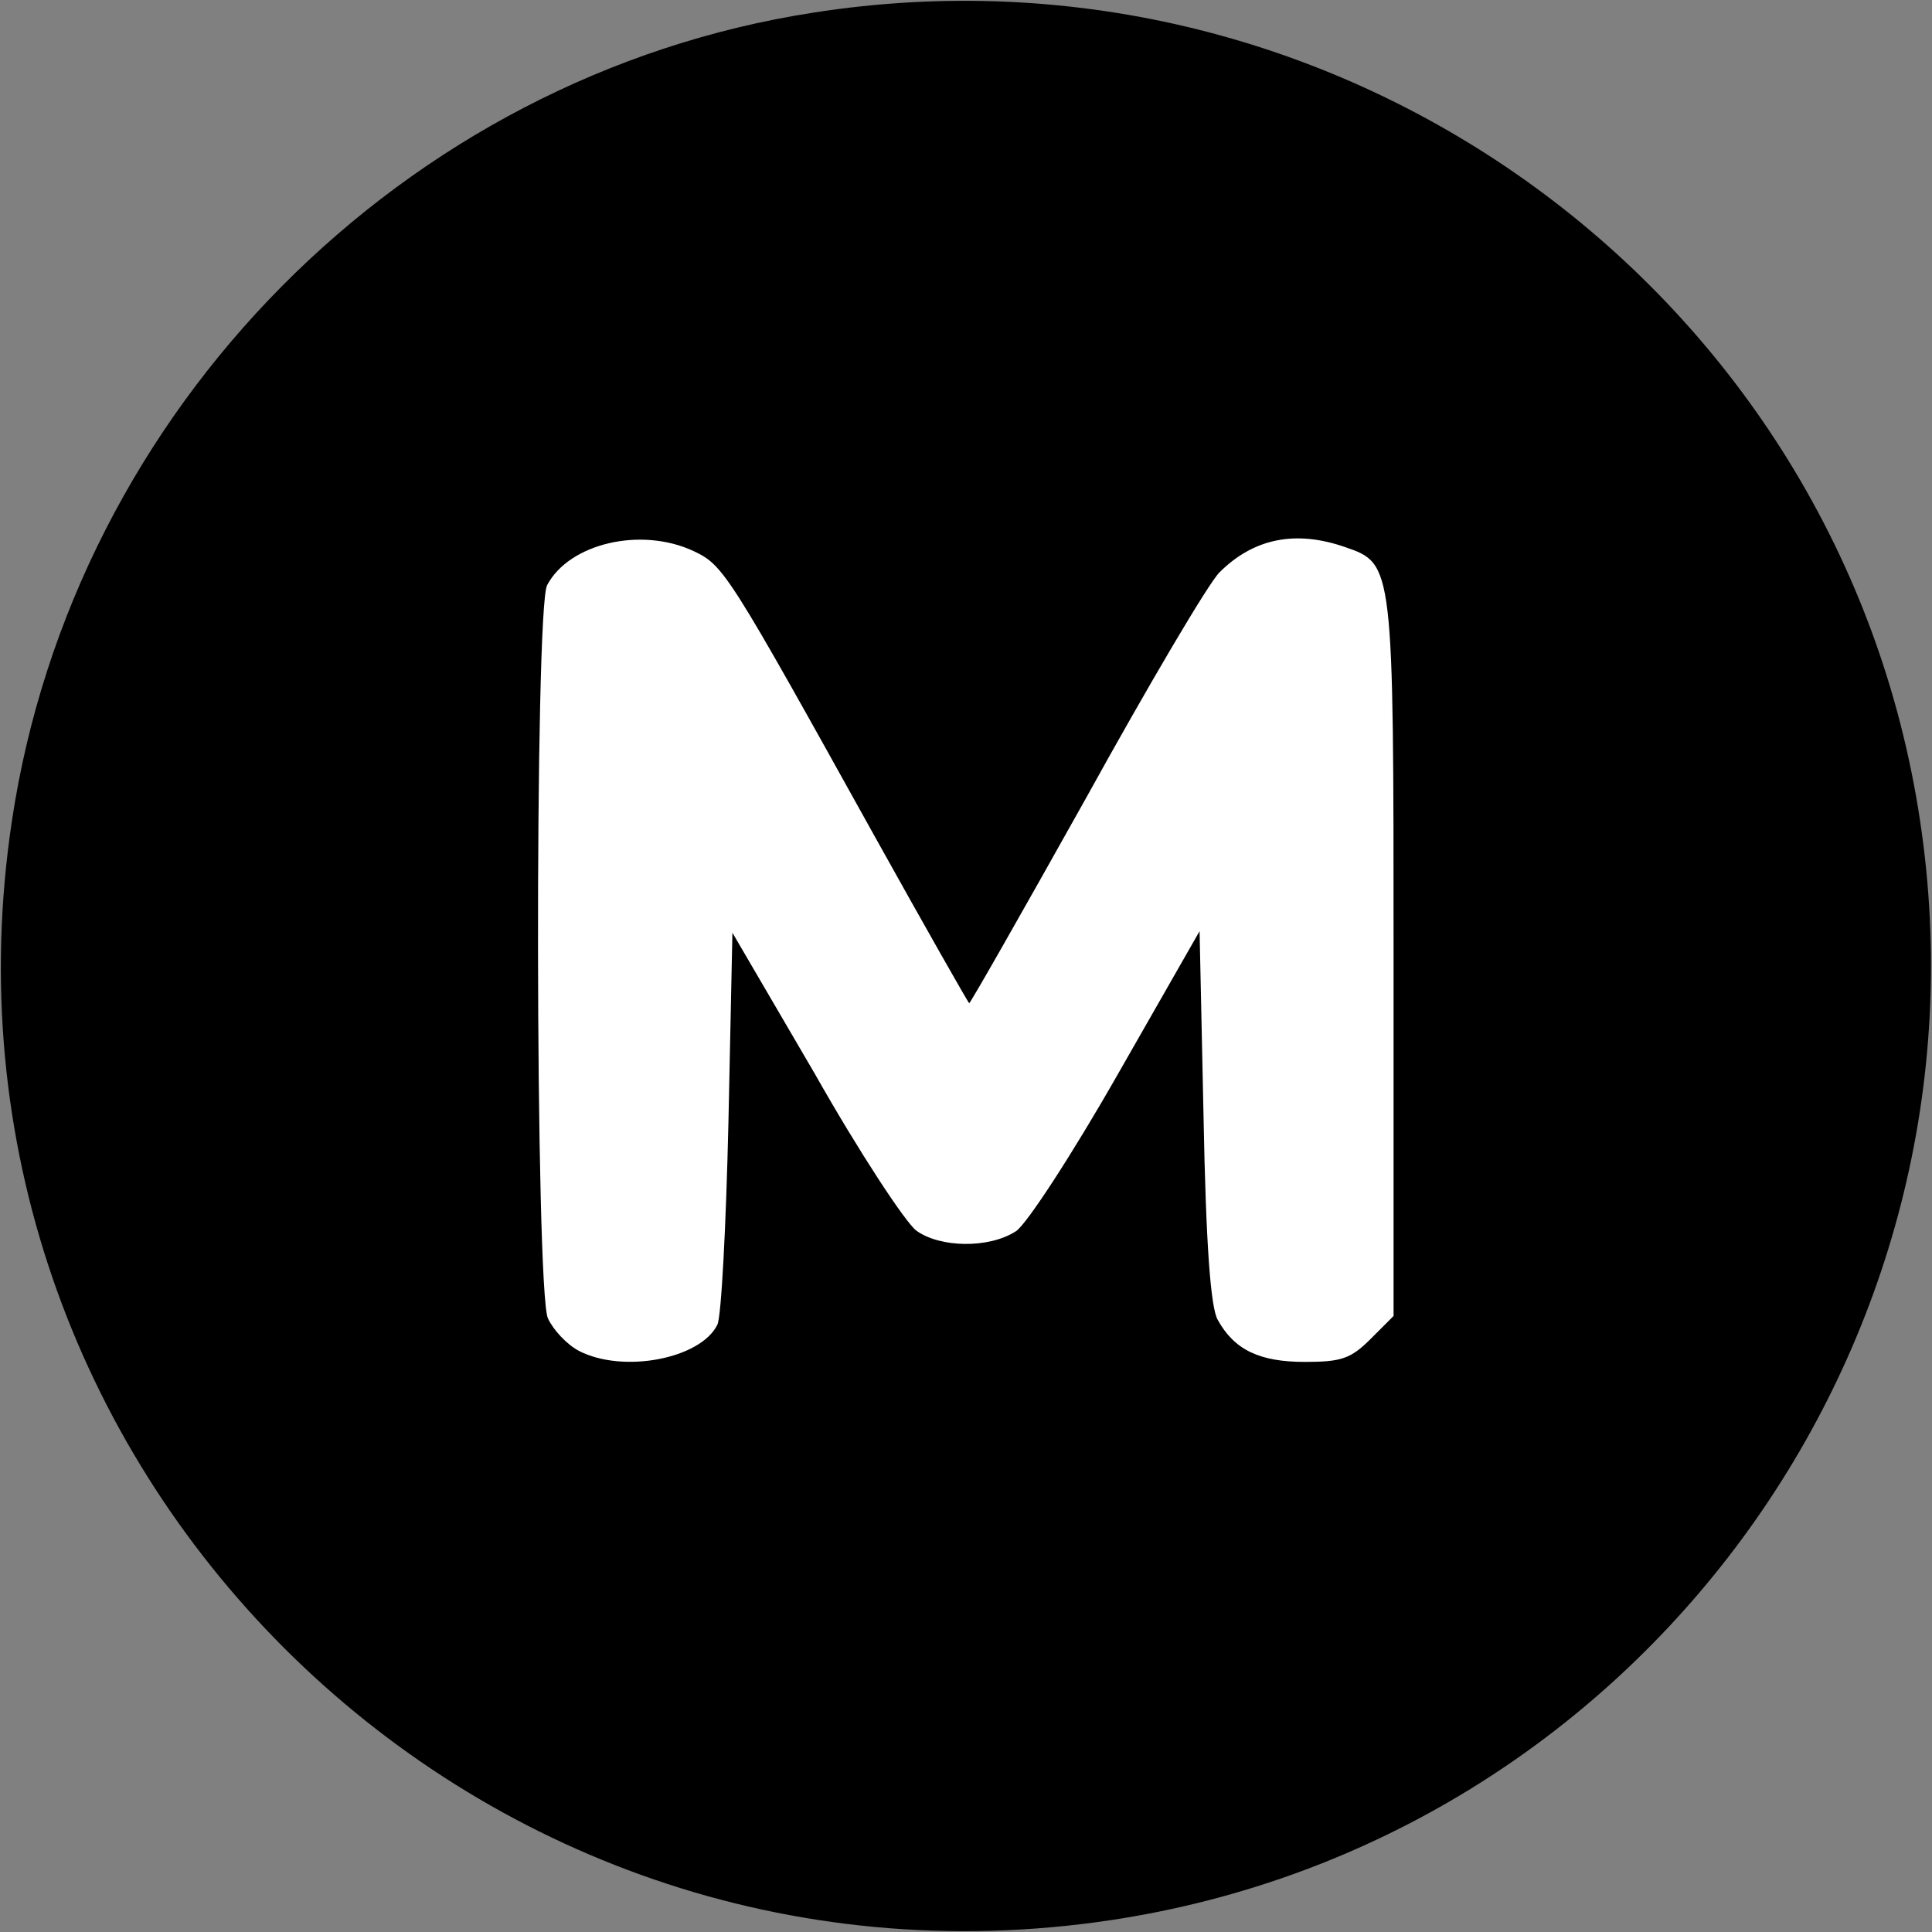
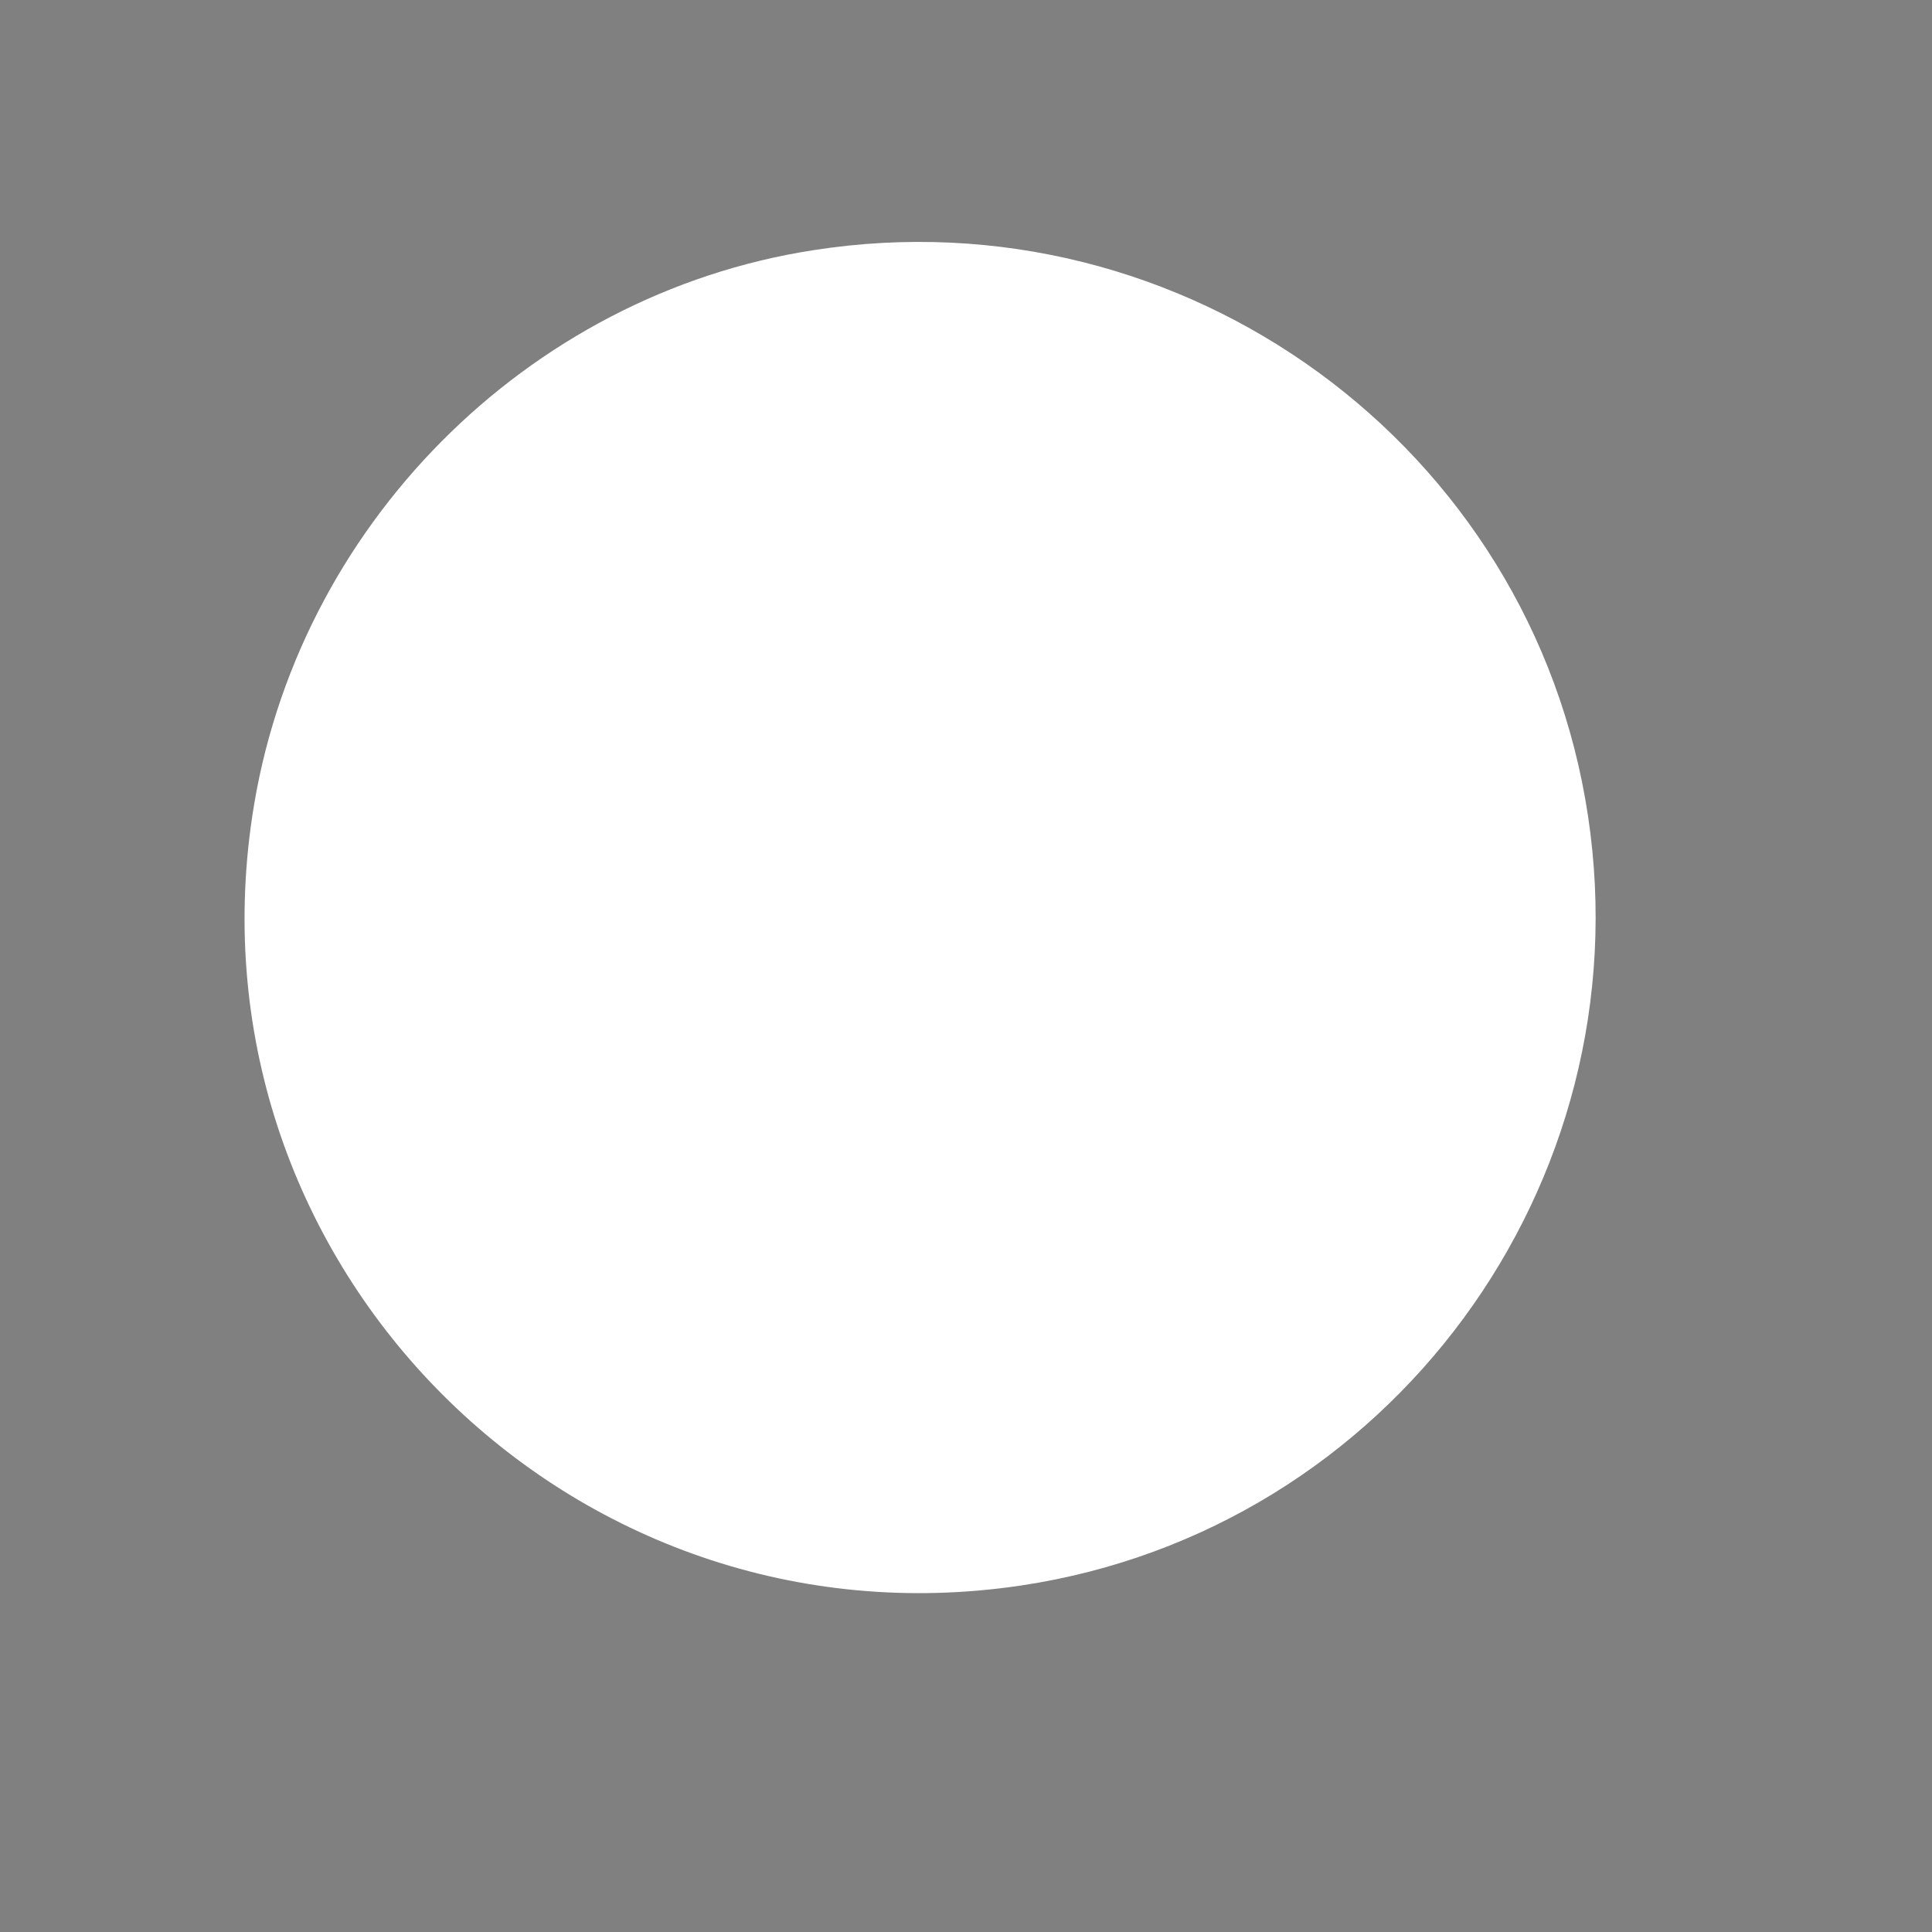
<svg xmlns="http://www.w3.org/2000/svg" viewBox="0 0 244 244" preserveAspectRatio="xMidYMid meet">
  <rect x="0" y="0" width="244" height="244" fill="#808080" stroke="none" />
  <g transform="translate(0,244) scale(0.1,-0.1) translate(1027,1424) scale(0.7) translate(-1027,-1424)" fill="#FFF">
    <path d="M 1027 2424 c -517 -80 -934 -500 -1012 -1021 c -122 -812 576 -1510         1388 -1388 c 664 100 1122 723 1022 1388 c -100 667 -729 1126 -1398 1021" />
  </g>
  <g transform="translate(0,244) scale(0.1,-0.1)" fill="#000">
-     <path d="M1027 2424 c-517 -80 -934 -500 -1012 -1021 -122 -812 576 -1510         1388 -1388 664 100 1122 723 1022 1388 -100 667 -729 1126 -1398 1021z m-151         -680 c38 -18 43 -26 228 -359 64 -115 118 -210 120 -212 1 -1 67 115 147 258         79 143 155 272 169 286 43 43 96 54 159 32 61 -21 61 -22 61 -519 l0 -452 -29         -29 c-25 -25 -37 -29 -83 -29 -57 0 -89 15 -110 53 -9 15 -15 95 -18 257 l-5         234 -104 -182 c-57 -100 -115 -189 -128 -197 -34 -22 -96 -21 -126 1 -14 11         -72 99 -128 198 l-104 178 -5 -238 c-3 -132 -9 -247 -14 -257 -21 -43 -119         -62 -175 -33 -15 8 -32 26 -39 41 -16 35 -17 897 -1 926 28 53 119 74 185 43z" />
-   </g>
+     </g>
</svg>